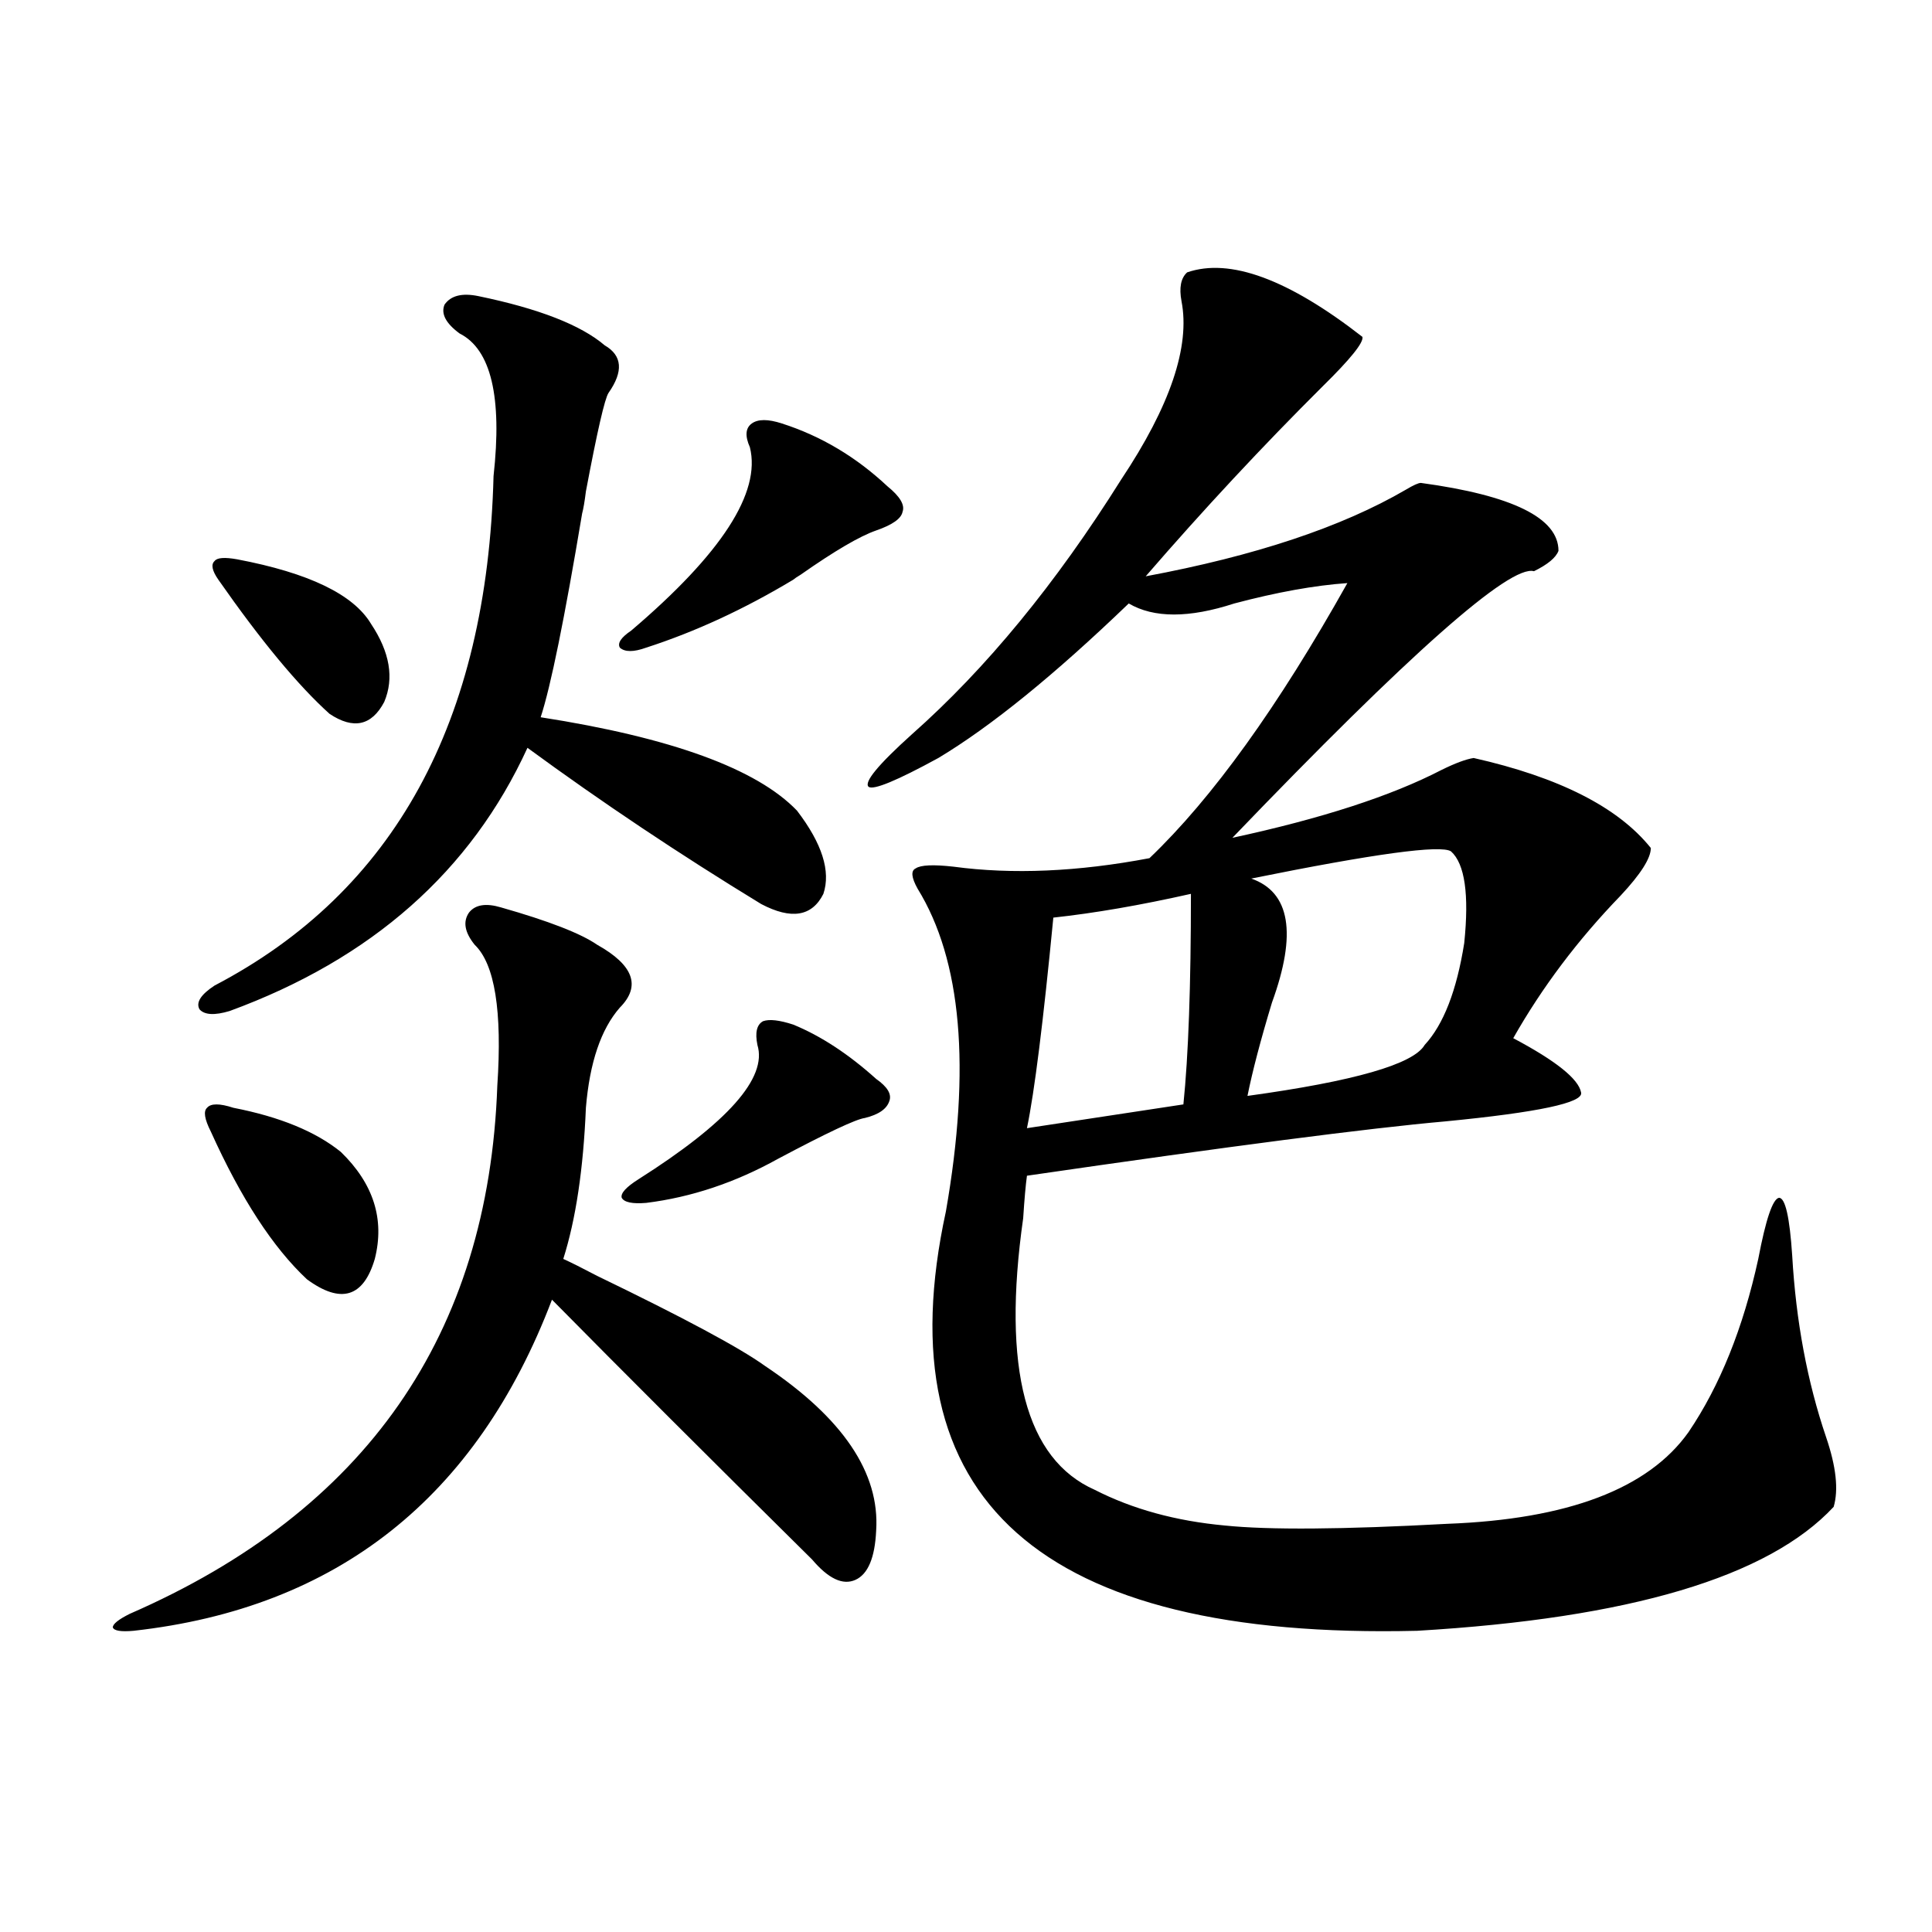
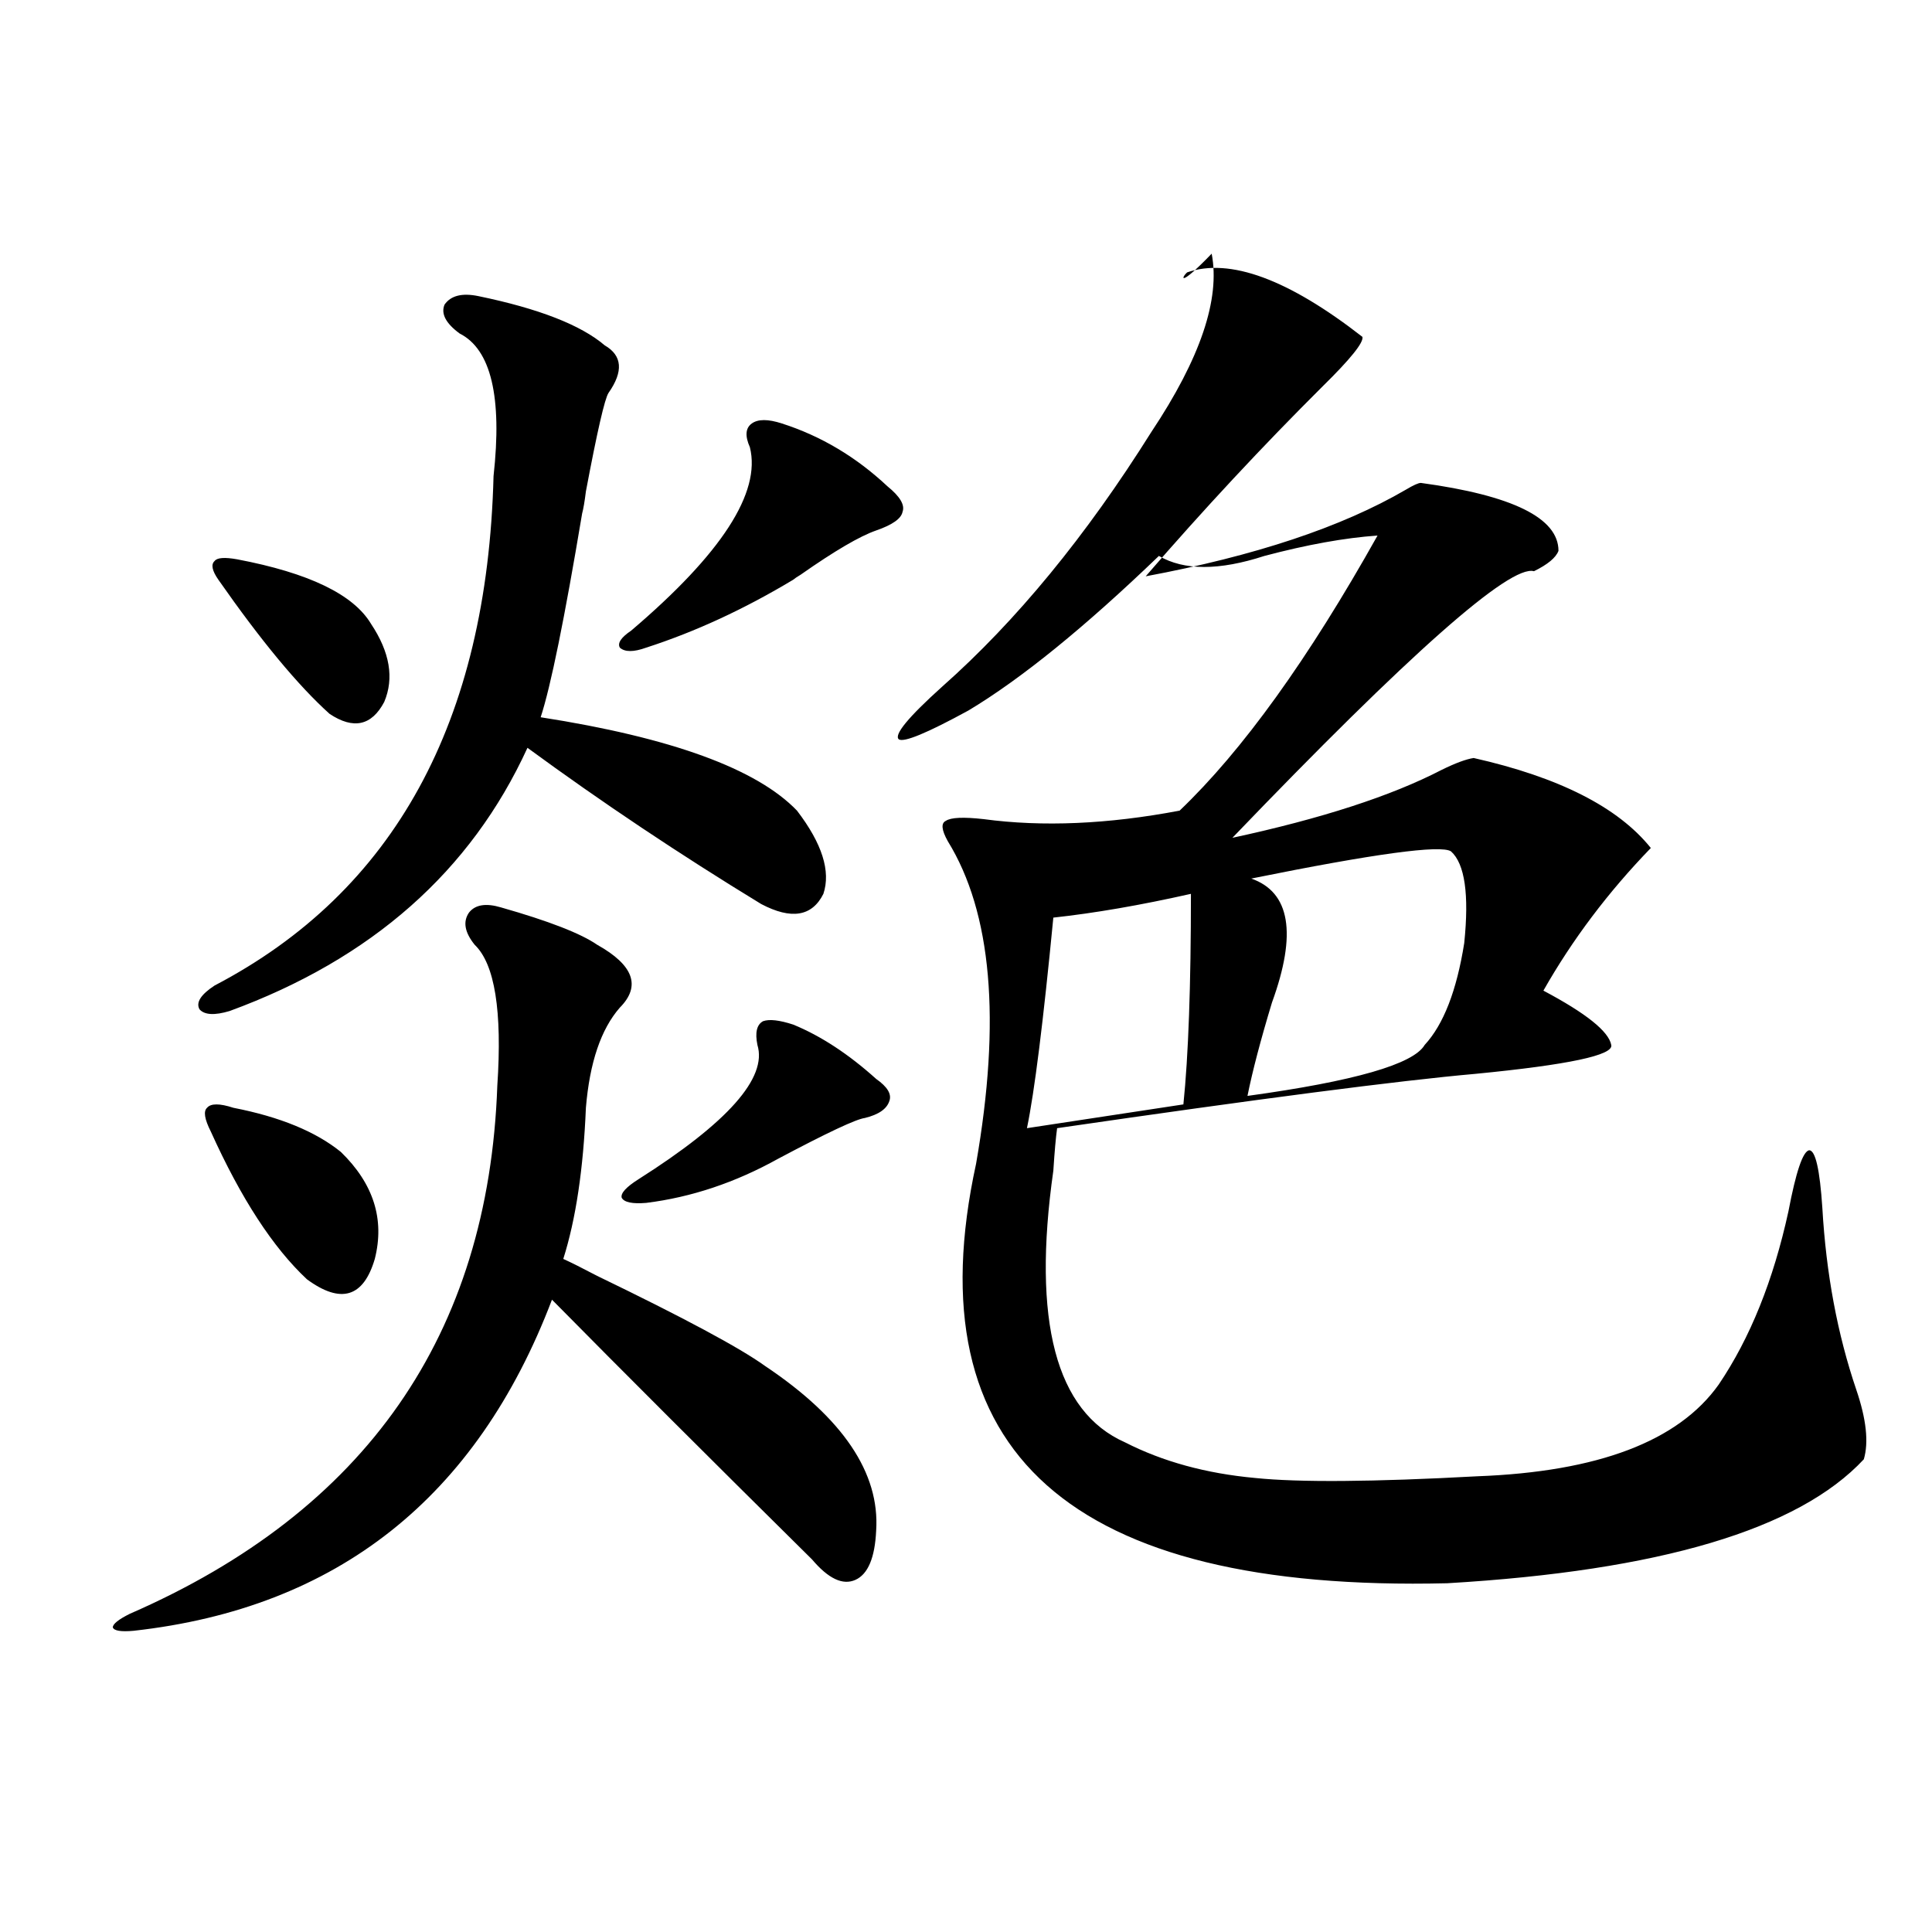
<svg xmlns="http://www.w3.org/2000/svg" version="1.1" id="图层_1" x="0px" y="0px" width="1000px" height="1000px" viewBox="0 0 1000 1000" enable-background="new 0 0 1000 1000" xml:space="preserve">
-   <path d="M259.359,469.684c24.71,7.031,41.295,13.485,49.755,19.336c18.856,10.547,22.759,21.396,11.707,32.52  c-9.756,11.138-15.609,28.427-17.561,51.855c-1.311,31.641-5.213,57.72-11.707,78.223c3.902,1.758,9.756,4.696,17.561,8.789  c44.877,21.685,73.81,37.216,86.827,46.582c40.319,26.958,59.511,55.371,57.56,85.254c-0.655,14.063-4.237,22.563-10.731,25.488  c-6.509,2.938-13.993-0.577-22.438-10.547c-53.337-52.734-98.214-97.559-134.631-134.473  C246.677,775.255,174.483,832.37,69.12,844.098c-6.509,0.577-10.091,0-10.731-1.758c0-1.758,2.927-4.106,8.78-7.031  c122.269-53.312,185.682-144.429,190.239-273.34c2.592-38.672-1.311-62.979-11.707-72.949c-5.213-6.44-6.188-12.003-2.927-16.699  C246.021,468.228,251.555,467.349,259.359,469.684z M247.652,153.277c31.219,6.454,53.002,14.941,65.364,25.488  c9.101,5.273,9.756,13.485,1.951,24.609c-1.951,2.938-5.854,19.926-11.707,50.977c-0.655,5.273-1.311,9.091-1.951,11.426  c-9.115,54.492-16.265,89.648-21.463,105.469c67.636,10.547,111.857,26.669,132.68,48.34c13.003,17.001,17.561,31.353,13.658,43.066  c-5.854,11.728-16.585,13.485-32.194,5.273c-42.285-25.776-82.604-52.734-120.973-80.859  c-29.268,63.872-80.653,109.286-154.143,136.23c-7.805,2.349-13.018,2.06-15.609-0.879c-1.951-3.516,0.641-7.608,7.805-12.305  c93.001-48.628,141.125-136.519,144.387-263.672c4.543-41.007-1.311-65.616-17.561-73.828c-7.164-5.273-9.756-10.245-7.805-14.941  C233.339,152.988,239.192,151.52,247.652,153.277z M120.826,573.395c24.055,4.696,42.591,12.305,55.608,22.852  c16.905,16.411,22.759,34.868,17.561,55.371c-5.854,19.927-17.561,23.442-35.121,10.547c-17.561-16.397-34.146-41.886-49.755-76.465  c-3.262-6.44-3.902-10.547-1.951-12.305C109.119,571.06,113.662,571.06,120.826,573.395z M122.777,289.508  c37.072,7.031,60.151,18.169,69.267,33.398c9.756,14.653,12.027,28.125,6.829,40.43c-6.509,12.305-15.944,14.364-28.292,6.152  c-16.265-14.64-35.456-37.793-57.56-69.434c-3.262-4.683-3.902-7.91-1.951-9.668C112.366,288.629,116.269,288.341,122.777,289.508z   M404.722,219.195c20.152,6.454,38.368,17.289,54.633,32.52c6.494,5.273,9.101,9.668,7.805,13.184  c-0.655,3.516-5.213,6.743-13.658,9.668c-8.46,2.938-21.463,10.547-39.023,22.852c-1.951,1.181-3.262,2.06-3.902,2.637  c-25.365,15.243-50.73,26.958-76.096,35.156c-6.509,2.349-11.066,2.349-13.658,0c-1.311-2.335,0.641-5.273,5.854-8.789  c46.828-39.839,67.315-71.48,61.462-94.922c-2.606-5.851-2.286-9.957,0.976-12.305C392.359,216.86,397.558,216.86,404.722,219.195z   M410.575,530.328c14.299,5.864,28.612,15.243,42.926,28.125c5.854,4.106,8.125,7.91,6.829,11.426  c-1.311,4.106-5.533,7.031-12.683,8.789c-4.558,0.591-19.512,7.622-44.877,21.094c-22.118,12.305-44.877,19.927-68.291,22.852  c-7.164,0.591-11.387-0.288-12.683-2.637c-0.655-2.335,2.271-5.562,8.78-9.668c46.173-29.292,66.66-52.433,61.462-69.434  c-1.311-6.44-0.335-10.547,2.927-12.305C398.213,527.403,403.411,527.993,410.575,530.328z M614.473,140.973  c22.104-7.608,52.347,3.516,90.729,33.398c0.641,2.938-6.188,11.426-20.487,25.488c-31.219,31.063-61.797,63.871-91.705,98.438  c56.584-10.547,101.461-25.488,134.631-44.824c3.902-2.335,6.494-3.516,7.805-3.516c47.469,6.454,71.218,18.169,71.218,35.156  c-1.311,3.516-5.533,7.031-12.683,10.547c-12.362-3.516-64.389,42.489-156.094,137.988c46.173-9.956,82.27-21.671,108.29-35.156  c7.149-3.516,12.683-5.562,16.585-6.152c44.222,9.97,74.785,25.488,91.705,46.582c0,5.273-5.213,13.485-15.609,24.609  c-22.118,22.852-40.654,47.461-55.608,73.828c22.104,11.728,33.811,21.094,35.121,28.125c1.296,5.273-22.118,10.259-70.242,14.941  c-39.679,3.516-111.872,12.896-216.58,28.125c-0.655,4.696-1.311,12.017-1.951,21.973c-11.066,77.935,1.296,124.805,37.072,140.625  c19.512,9.97,41.95,16.122,67.315,18.457c22.759,2.349,61.127,2.06,115.119-0.879c62.438-2.335,104.053-18.155,124.875-47.461  c16.25-24.019,28.292-53.901,36.097-89.648c3.902-20.503,7.47-31.05,10.731-31.641c3.247,0,5.519,9.97,6.829,29.883  c1.951,33.989,7.805,65.341,17.561,94.043c5.198,15.243,6.494,27.246,3.902,36.035c-33.825,36.337-105.698,57.706-215.604,64.16  c-195.117,4.683-276.426-67.676-243.896-217.09c13.003-74.405,8.125-130.078-14.634-166.992c-3.262-5.851-3.582-9.366-0.976-10.547  c2.592-1.758,9.101-2.046,19.512-0.879c30.563,4.106,64.389,2.637,101.461-4.395c32.515-31.05,66.66-78.511,102.437-142.383  c-16.92,1.181-36.432,4.696-58.535,10.547c-23.414,7.622-41.63,7.622-54.633,0c-38.383,36.914-71.218,63.583-98.534,79.98  c-21.463,11.728-33.505,16.699-36.097,14.941c-2.606-2.335,4.878-11.426,22.438-27.246c38.368-33.976,74.465-77.921,108.29-131.836  c25.365-38.082,35.762-68.844,31.219-92.285C610.235,148.883,611.211,143.911,614.473,140.973z M616.424,462.652  c-26.021,5.864-49.755,9.97-71.218,12.305c-5.213,53.915-9.756,90.239-13.658,108.984l80.974-12.305  C615.113,546.45,616.424,510.113,616.424,462.652z M751.055,440.68c-5.213-3.516-39.679,1.181-103.412,14.063  c20.152,7.031,23.734,28.427,10.731,64.16c-5.854,19.336-10.091,35.458-12.683,48.34c55.273-7.608,85.852-16.397,91.705-26.367  c9.756-10.547,16.585-28.125,20.487-52.734C760.476,462.954,758.204,447.134,751.055,440.68z" />
+   <path d="M259.359,469.684c24.71,7.031,41.295,13.485,49.755,19.336c18.856,10.547,22.759,21.396,11.707,32.52  c-9.756,11.138-15.609,28.427-17.561,51.855c-1.311,31.641-5.213,57.72-11.707,78.223c3.902,1.758,9.756,4.696,17.561,8.789  c44.877,21.685,73.81,37.216,86.827,46.582c40.319,26.958,59.511,55.371,57.56,85.254c-0.655,14.063-4.237,22.563-10.731,25.488  c-6.509,2.938-13.993-0.577-22.438-10.547c-53.337-52.734-98.214-97.559-134.631-134.473  C246.677,775.255,174.483,832.37,69.12,844.098c-6.509,0.577-10.091,0-10.731-1.758c0-1.758,2.927-4.106,8.78-7.031  c122.269-53.312,185.682-144.429,190.239-273.34c2.592-38.672-1.311-62.979-11.707-72.949c-5.213-6.44-6.188-12.003-2.927-16.699  C246.021,468.228,251.555,467.349,259.359,469.684z M247.652,153.277c31.219,6.454,53.002,14.941,65.364,25.488  c9.101,5.273,9.756,13.485,1.951,24.609c-1.951,2.938-5.854,19.926-11.707,50.977c-0.655,5.273-1.311,9.091-1.951,11.426  c-9.115,54.492-16.265,89.648-21.463,105.469c67.636,10.547,111.857,26.669,132.68,48.34c13.003,17.001,17.561,31.353,13.658,43.066  c-5.854,11.728-16.585,13.485-32.194,5.273c-42.285-25.776-82.604-52.734-120.973-80.859  c-29.268,63.872-80.653,109.286-154.143,136.23c-7.805,2.349-13.018,2.06-15.609-0.879c-1.951-3.516,0.641-7.608,7.805-12.305  c93.001-48.628,141.125-136.519,144.387-263.672c4.543-41.007-1.311-65.616-17.561-73.828c-7.164-5.273-9.756-10.245-7.805-14.941  C233.339,152.988,239.192,151.52,247.652,153.277z M120.826,573.395c24.055,4.696,42.591,12.305,55.608,22.852  c16.905,16.411,22.759,34.868,17.561,55.371c-5.854,19.927-17.561,23.442-35.121,10.547c-17.561-16.397-34.146-41.886-49.755-76.465  c-3.262-6.44-3.902-10.547-1.951-12.305C109.119,571.06,113.662,571.06,120.826,573.395z M122.777,289.508  c37.072,7.031,60.151,18.169,69.267,33.398c9.756,14.653,12.027,28.125,6.829,40.43c-6.509,12.305-15.944,14.364-28.292,6.152  c-16.265-14.64-35.456-37.793-57.56-69.434c-3.262-4.683-3.902-7.91-1.951-9.668C112.366,288.629,116.269,288.341,122.777,289.508z   M404.722,219.195c20.152,6.454,38.368,17.289,54.633,32.52c6.494,5.273,9.101,9.668,7.805,13.184  c-0.655,3.516-5.213,6.743-13.658,9.668c-8.46,2.938-21.463,10.547-39.023,22.852c-1.951,1.181-3.262,2.06-3.902,2.637  c-25.365,15.243-50.73,26.958-76.096,35.156c-6.509,2.349-11.066,2.349-13.658,0c-1.311-2.335,0.641-5.273,5.854-8.789  c46.828-39.839,67.315-71.48,61.462-94.922c-2.606-5.851-2.286-9.957,0.976-12.305C392.359,216.86,397.558,216.86,404.722,219.195z   M410.575,530.328c14.299,5.864,28.612,15.243,42.926,28.125c5.854,4.106,8.125,7.91,6.829,11.426  c-1.311,4.106-5.533,7.031-12.683,8.789c-4.558,0.591-19.512,7.622-44.877,21.094c-22.118,12.305-44.877,19.927-68.291,22.852  c-7.164,0.591-11.387-0.288-12.683-2.637c-0.655-2.335,2.271-5.562,8.78-9.668c46.173-29.292,66.66-52.433,61.462-69.434  c-1.311-6.44-0.335-10.547,2.927-12.305C398.213,527.403,403.411,527.993,410.575,530.328z M614.473,140.973  c22.104-7.608,52.347,3.516,90.729,33.398c0.641,2.938-6.188,11.426-20.487,25.488c-31.219,31.063-61.797,63.871-91.705,98.438  c56.584-10.547,101.461-25.488,134.631-44.824c3.902-2.335,6.494-3.516,7.805-3.516c47.469,6.454,71.218,18.169,71.218,35.156  c-1.311,3.516-5.533,7.031-12.683,10.547c-12.362-3.516-64.389,42.489-156.094,137.988c46.173-9.956,82.27-21.671,108.29-35.156  c7.149-3.516,12.683-5.562,16.585-6.152c44.222,9.97,74.785,25.488,91.705,46.582c-22.118,22.852-40.654,47.461-55.608,73.828c22.104,11.728,33.811,21.094,35.121,28.125c1.296,5.273-22.118,10.259-70.242,14.941  c-39.679,3.516-111.872,12.896-216.58,28.125c-0.655,4.696-1.311,12.017-1.951,21.973c-11.066,77.935,1.296,124.805,37.072,140.625  c19.512,9.97,41.95,16.122,67.315,18.457c22.759,2.349,61.127,2.06,115.119-0.879c62.438-2.335,104.053-18.155,124.875-47.461  c16.25-24.019,28.292-53.901,36.097-89.648c3.902-20.503,7.47-31.05,10.731-31.641c3.247,0,5.519,9.97,6.829,29.883  c1.951,33.989,7.805,65.341,17.561,94.043c5.198,15.243,6.494,27.246,3.902,36.035c-33.825,36.337-105.698,57.706-215.604,64.16  c-195.117,4.683-276.426-67.676-243.896-217.09c13.003-74.405,8.125-130.078-14.634-166.992c-3.262-5.851-3.582-9.366-0.976-10.547  c2.592-1.758,9.101-2.046,19.512-0.879c30.563,4.106,64.389,2.637,101.461-4.395c32.515-31.05,66.66-78.511,102.437-142.383  c-16.92,1.181-36.432,4.696-58.535,10.547c-23.414,7.622-41.63,7.622-54.633,0c-38.383,36.914-71.218,63.583-98.534,79.98  c-21.463,11.728-33.505,16.699-36.097,14.941c-2.606-2.335,4.878-11.426,22.438-27.246c38.368-33.976,74.465-77.921,108.29-131.836  c25.365-38.082,35.762-68.844,31.219-92.285C610.235,148.883,611.211,143.911,614.473,140.973z M616.424,462.652  c-26.021,5.864-49.755,9.97-71.218,12.305c-5.213,53.915-9.756,90.239-13.658,108.984l80.974-12.305  C615.113,546.45,616.424,510.113,616.424,462.652z M751.055,440.68c-5.213-3.516-39.679,1.181-103.412,14.063  c20.152,7.031,23.734,28.427,10.731,64.16c-5.854,19.336-10.091,35.458-12.683,48.34c55.273-7.608,85.852-16.397,91.705-26.367  c9.756-10.547,16.585-28.125,20.487-52.734C760.476,462.954,758.204,447.134,751.055,440.68z" />
</svg>